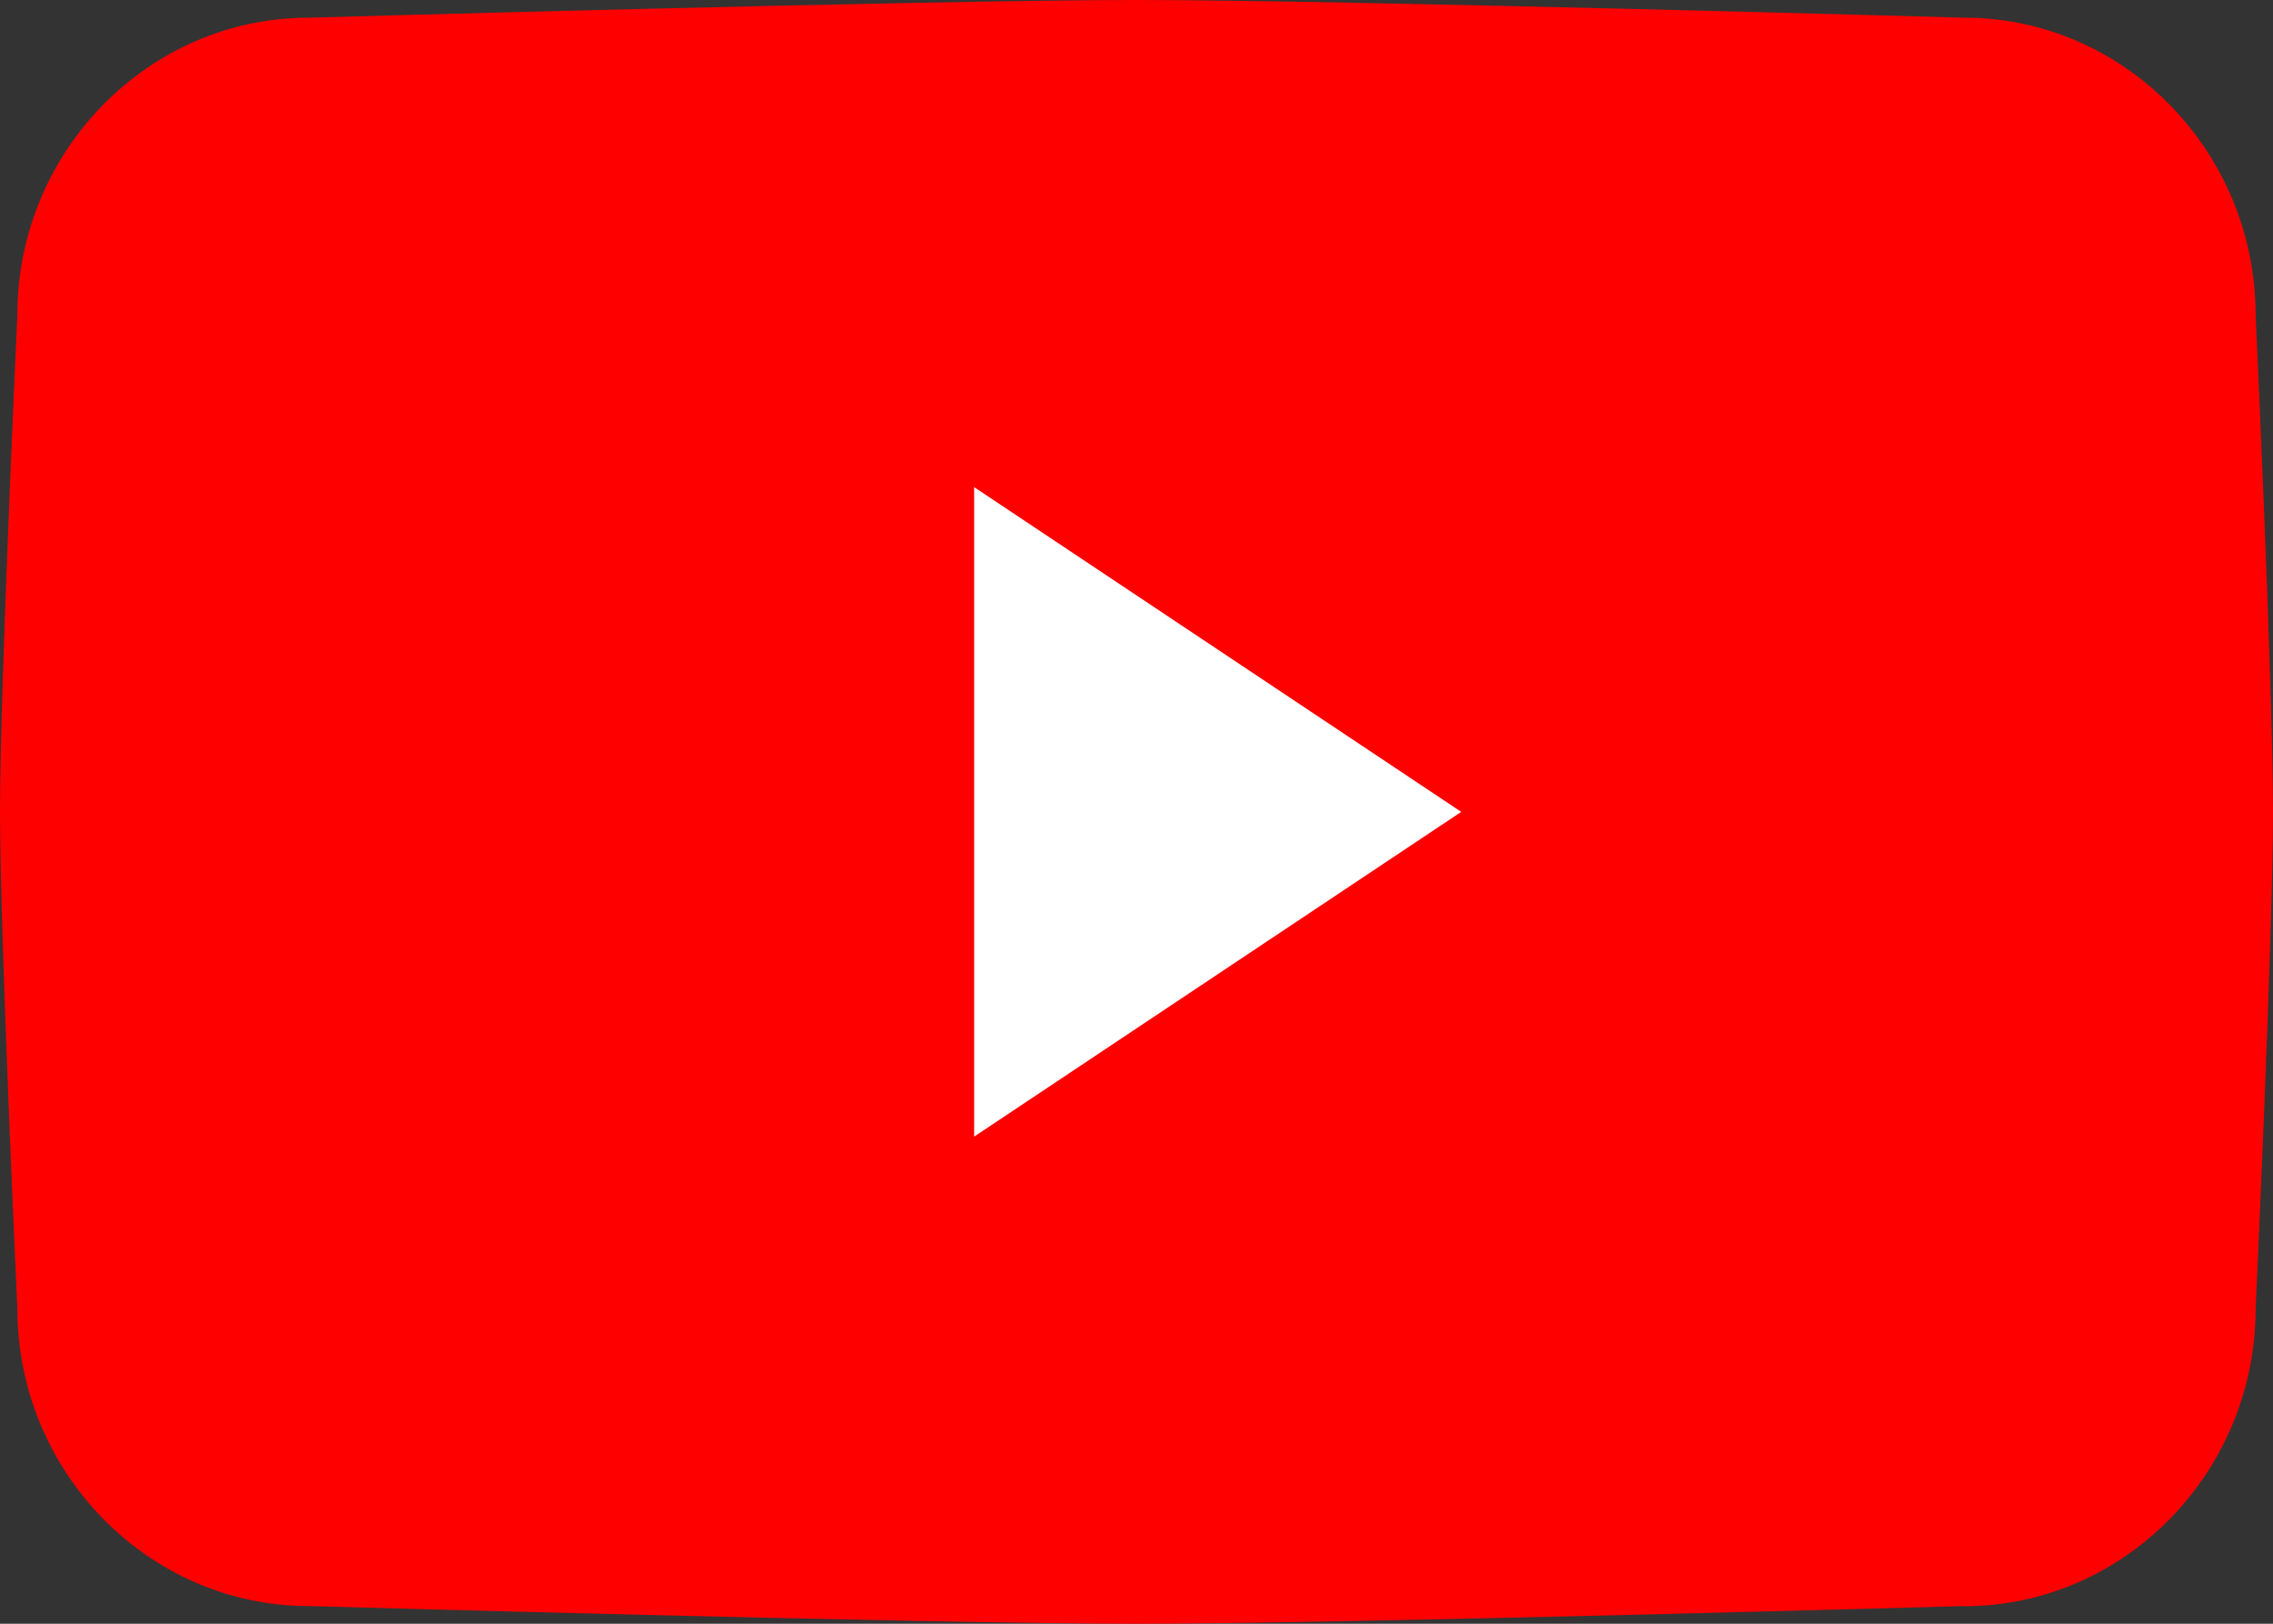
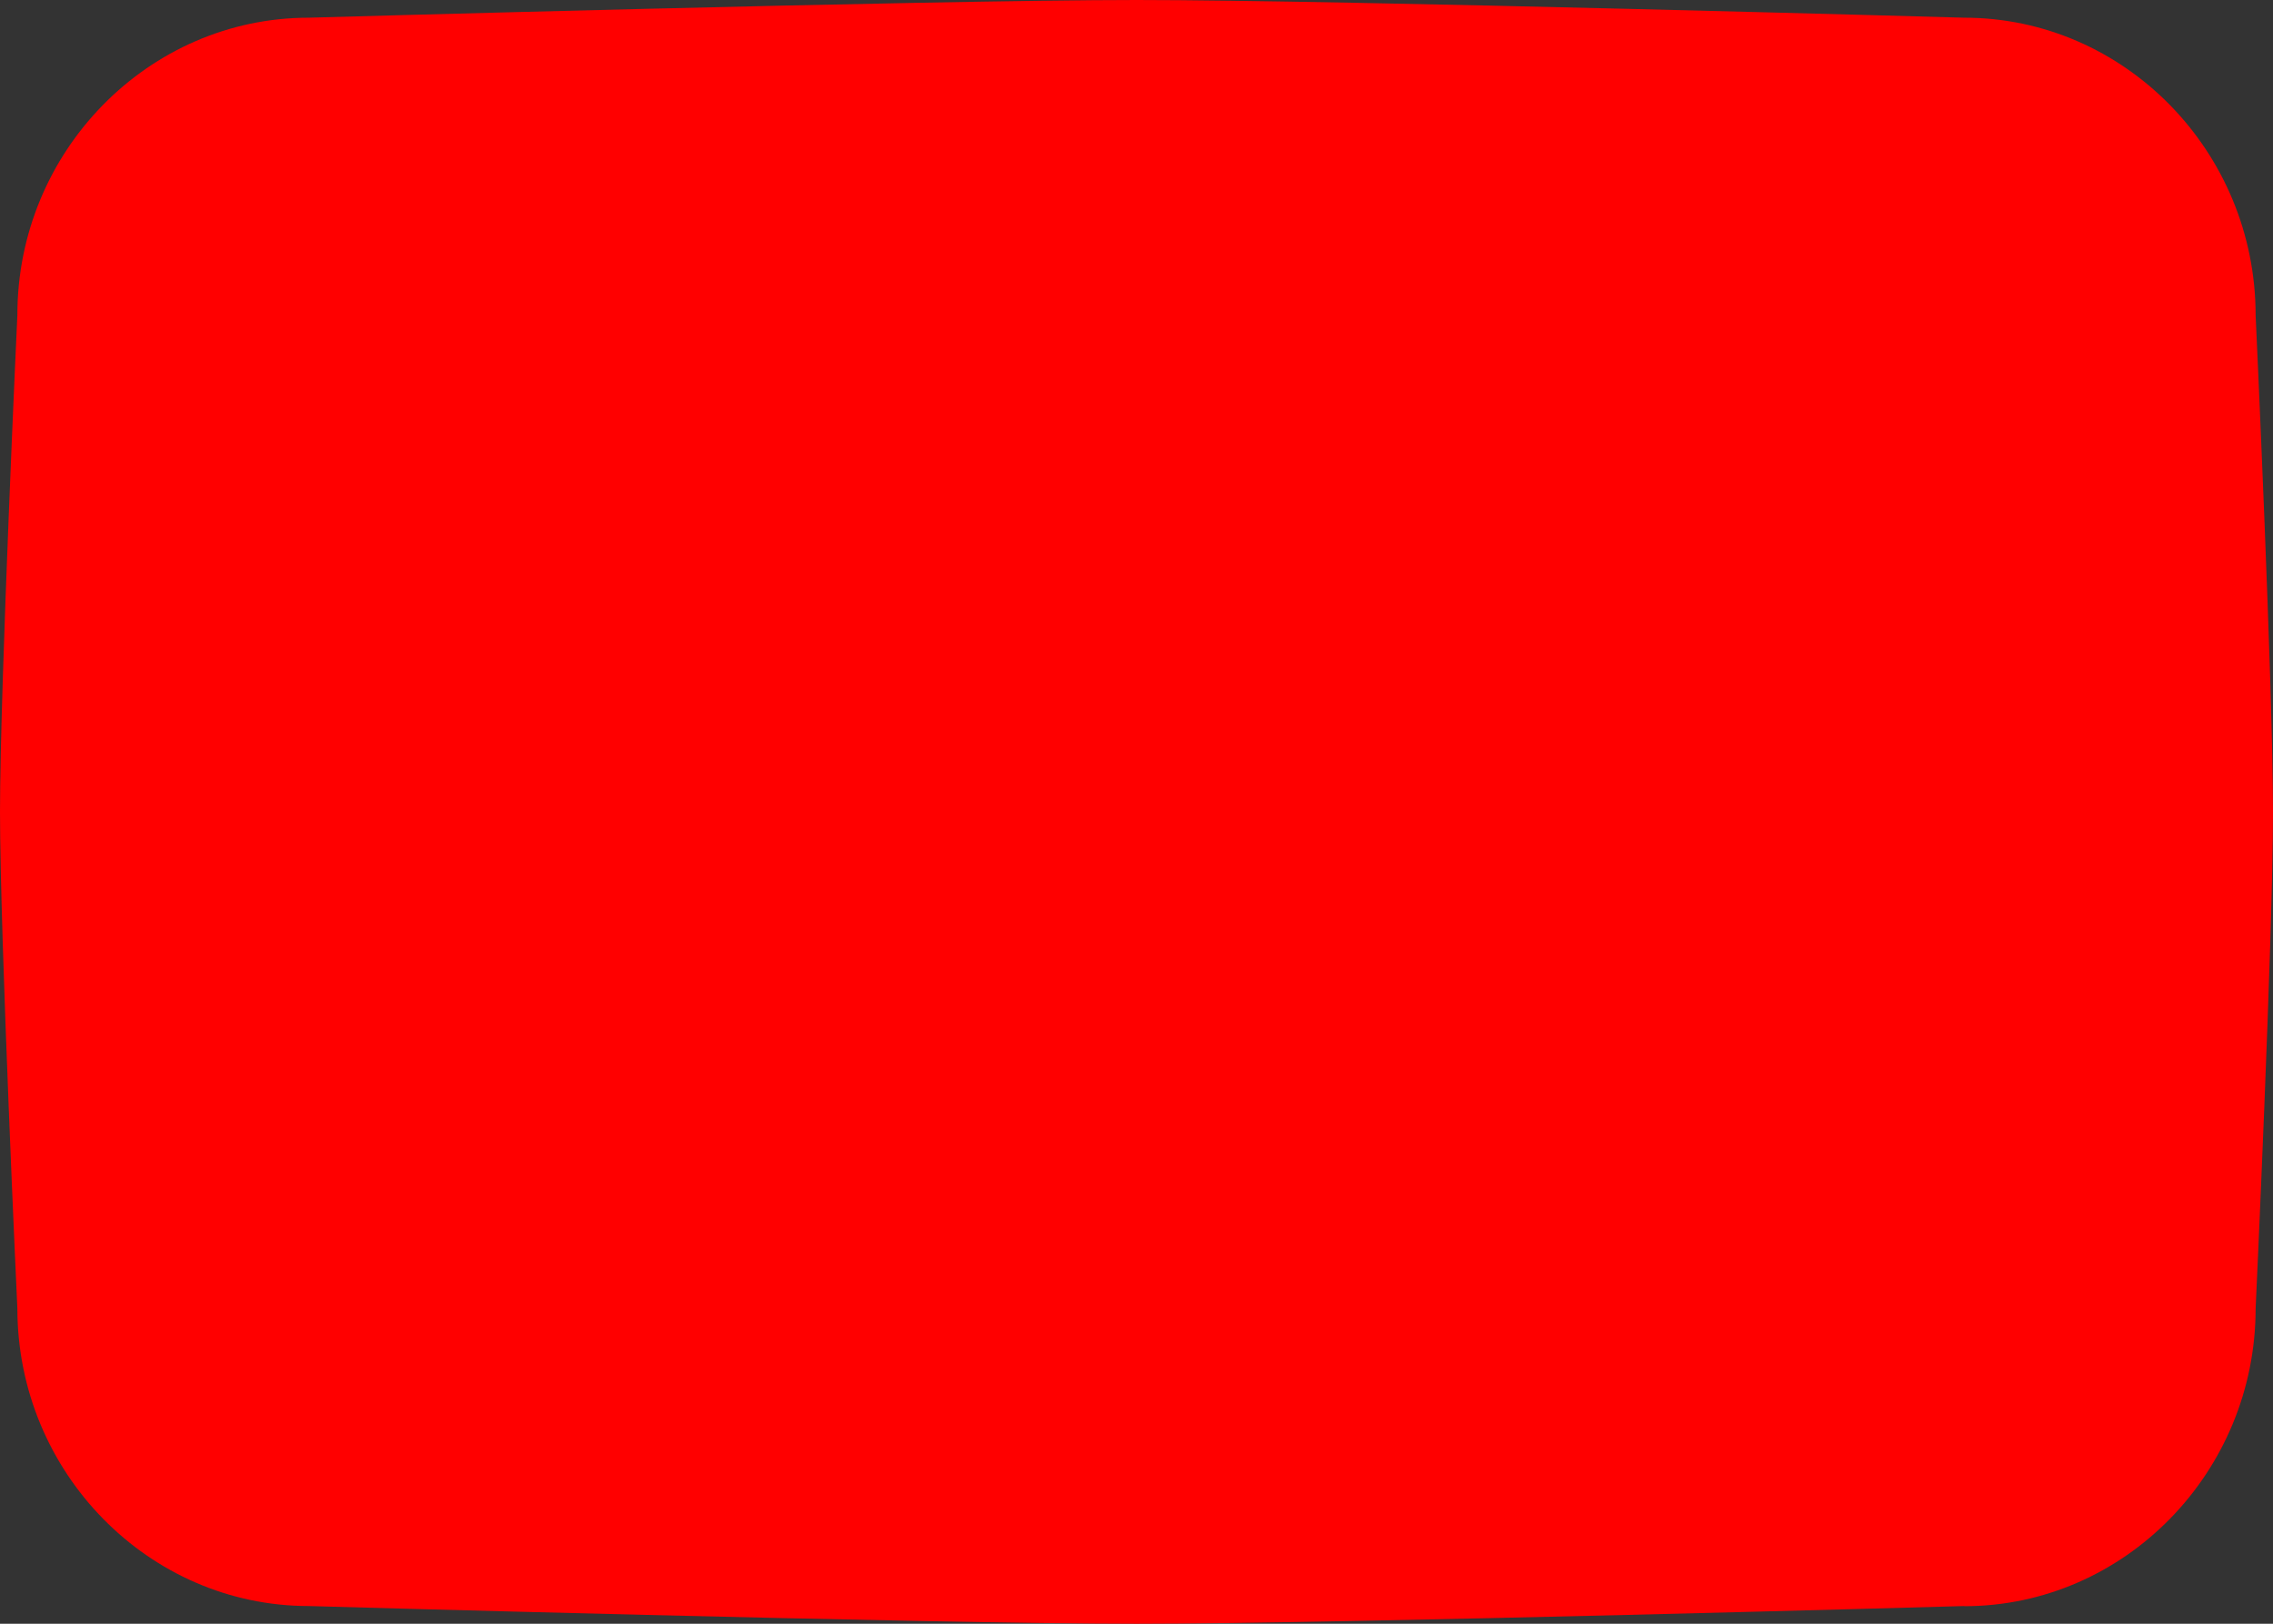
<svg xmlns="http://www.w3.org/2000/svg" width="14" height="10" viewBox="0 0 14 10" fill="none">
  <rect x="0" y="0" width="14" height="10" fill="#333333" stroke="none" />
  <path d="M12.098 9.891C12.098 9.891 8.275 10 7 10C5.726 10 1.902 9.891 1.902 9.891C0.915 9.891 0.107 9.067 0.107 8.058C0.107 8.058 0 5.766 0 5C0 4.234 0.107 1.941 0.107 1.941C0.106 0.933 0.914 0.109 1.902 0.109C1.902 0.109 5.725 0 7 0C8.274 0 12.098 0.109 12.098 0.109C13.085 0.109 13.893 0.933 13.893 1.942C13.893 1.942 14 4.232 14 5C14 5.768 13.893 8.059 13.893 8.059C13.893 9.067 13.085 9.892 12.098 9.892L12.098 9.891Z" fill="#FF0000" />
-   <path fill-rule="evenodd" clip-rule="evenodd" d="M6 7V3L9 5L6 7Z" fill="white" />
</svg>